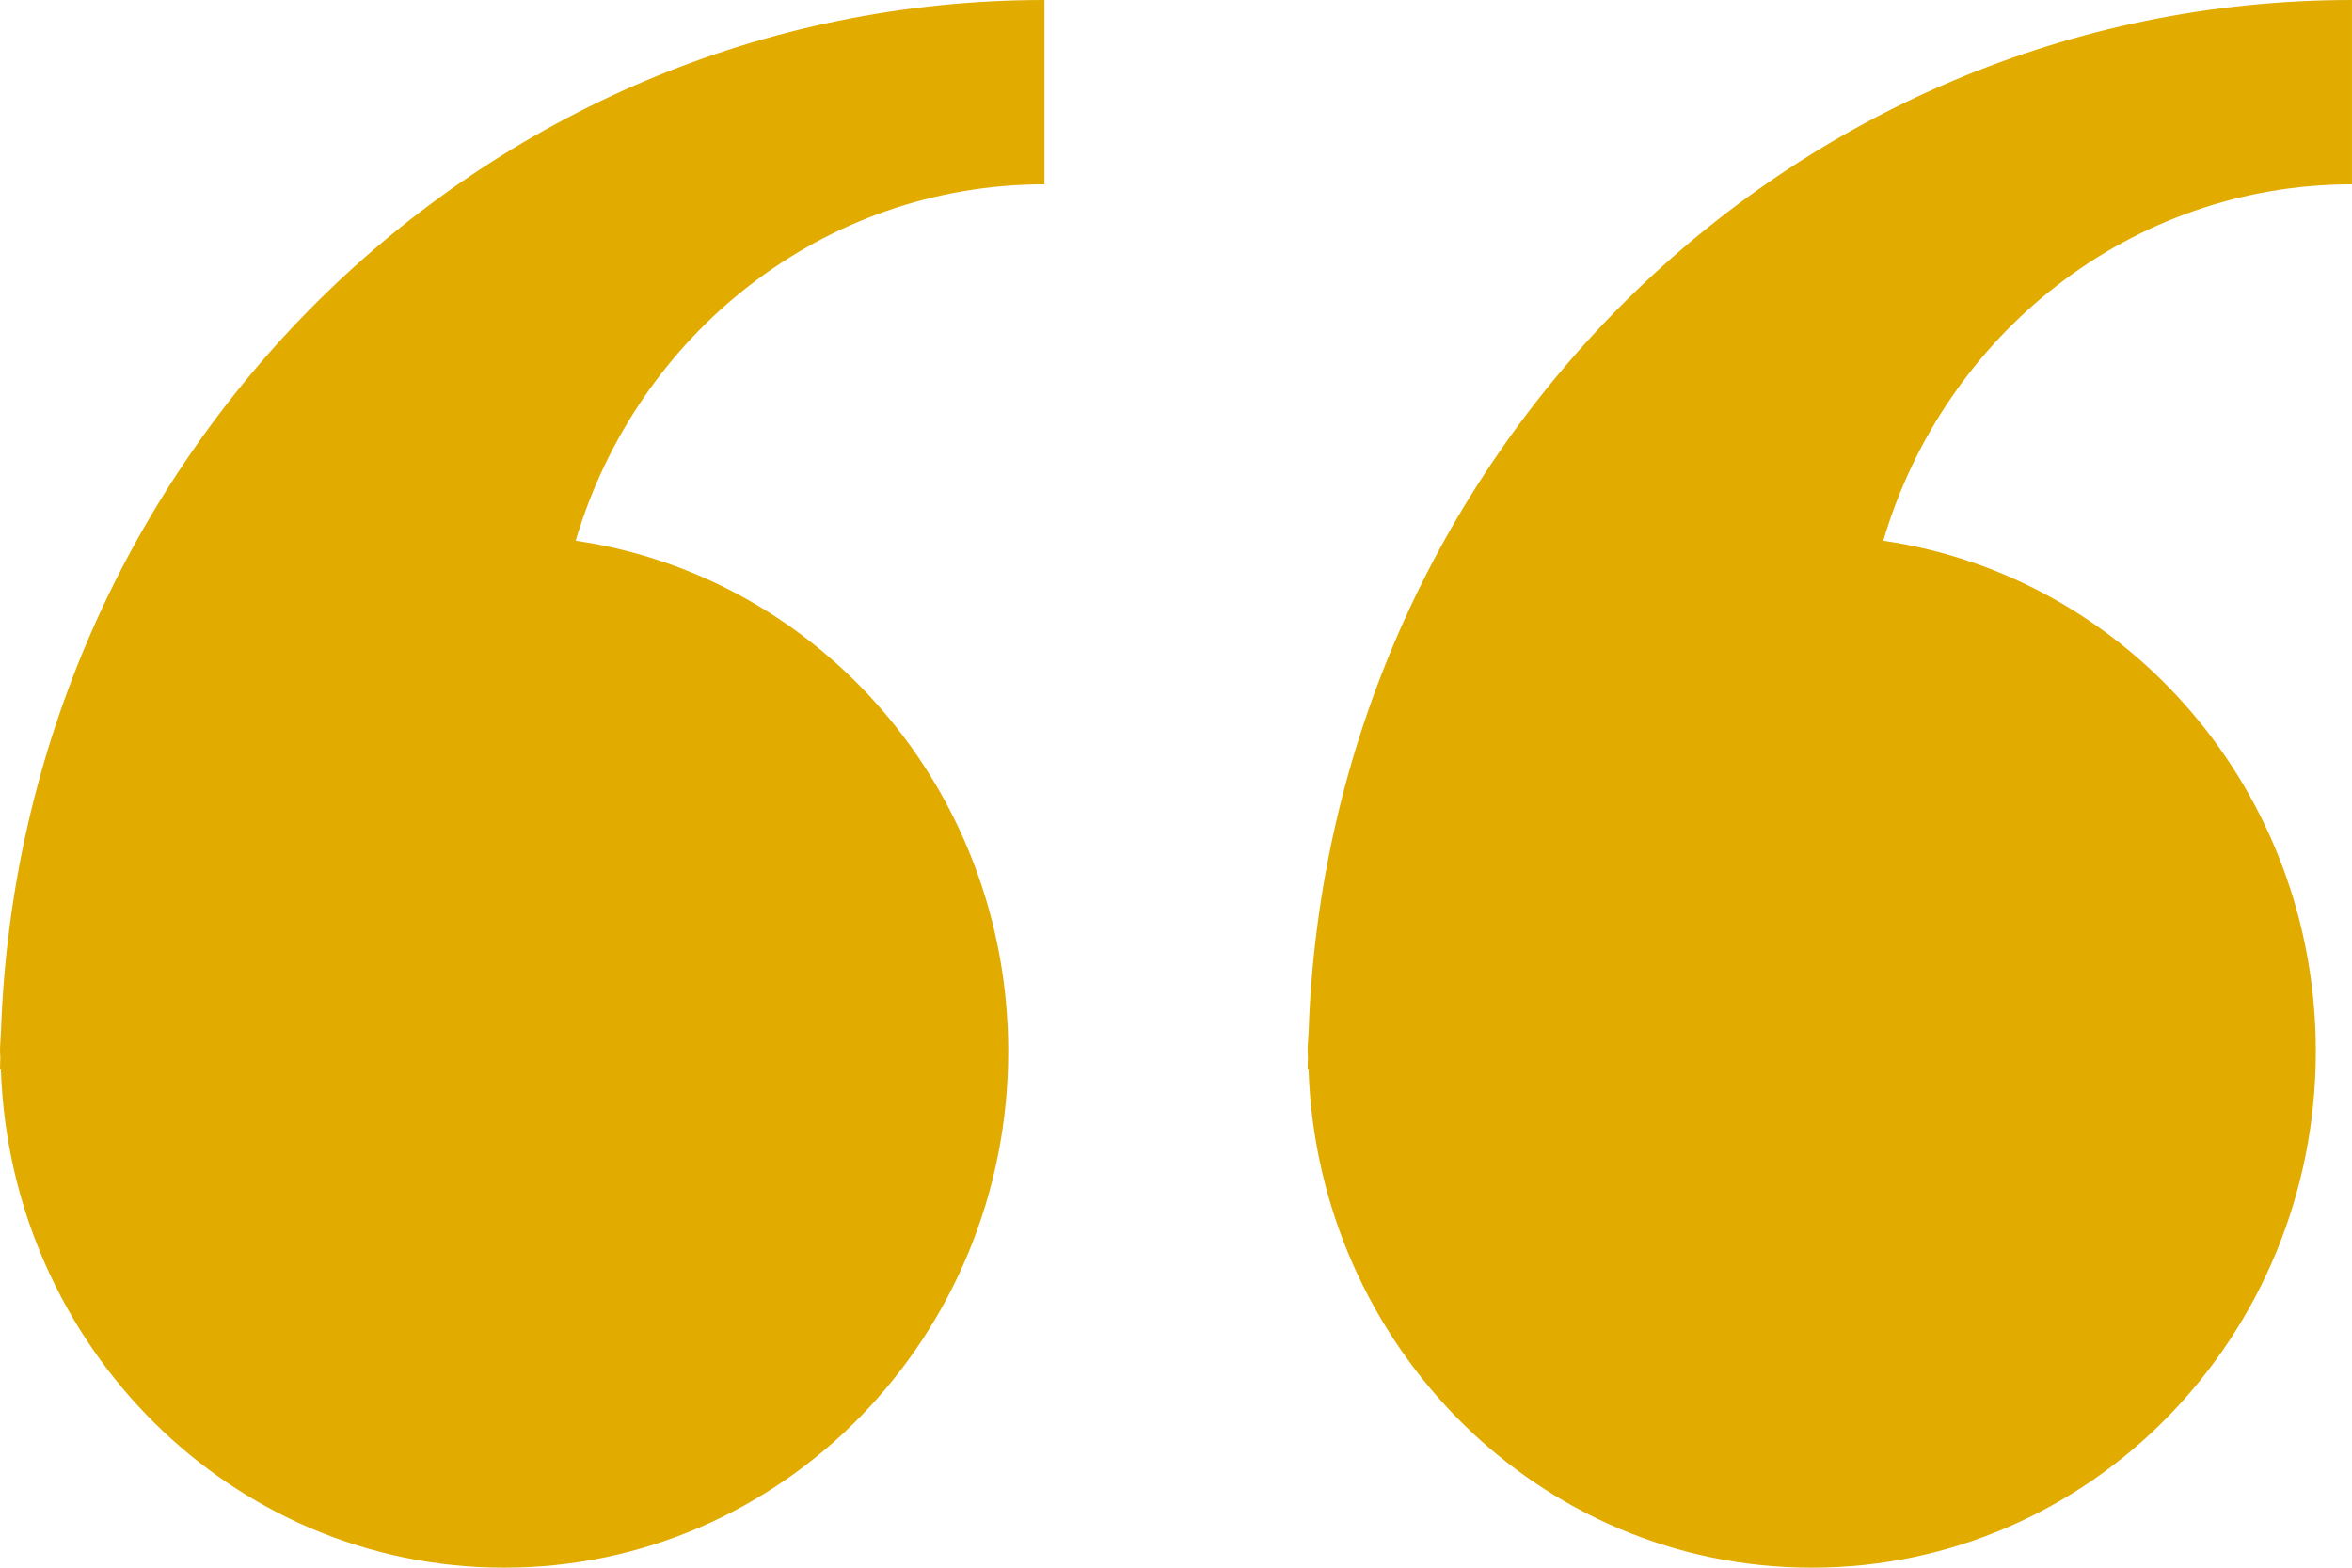
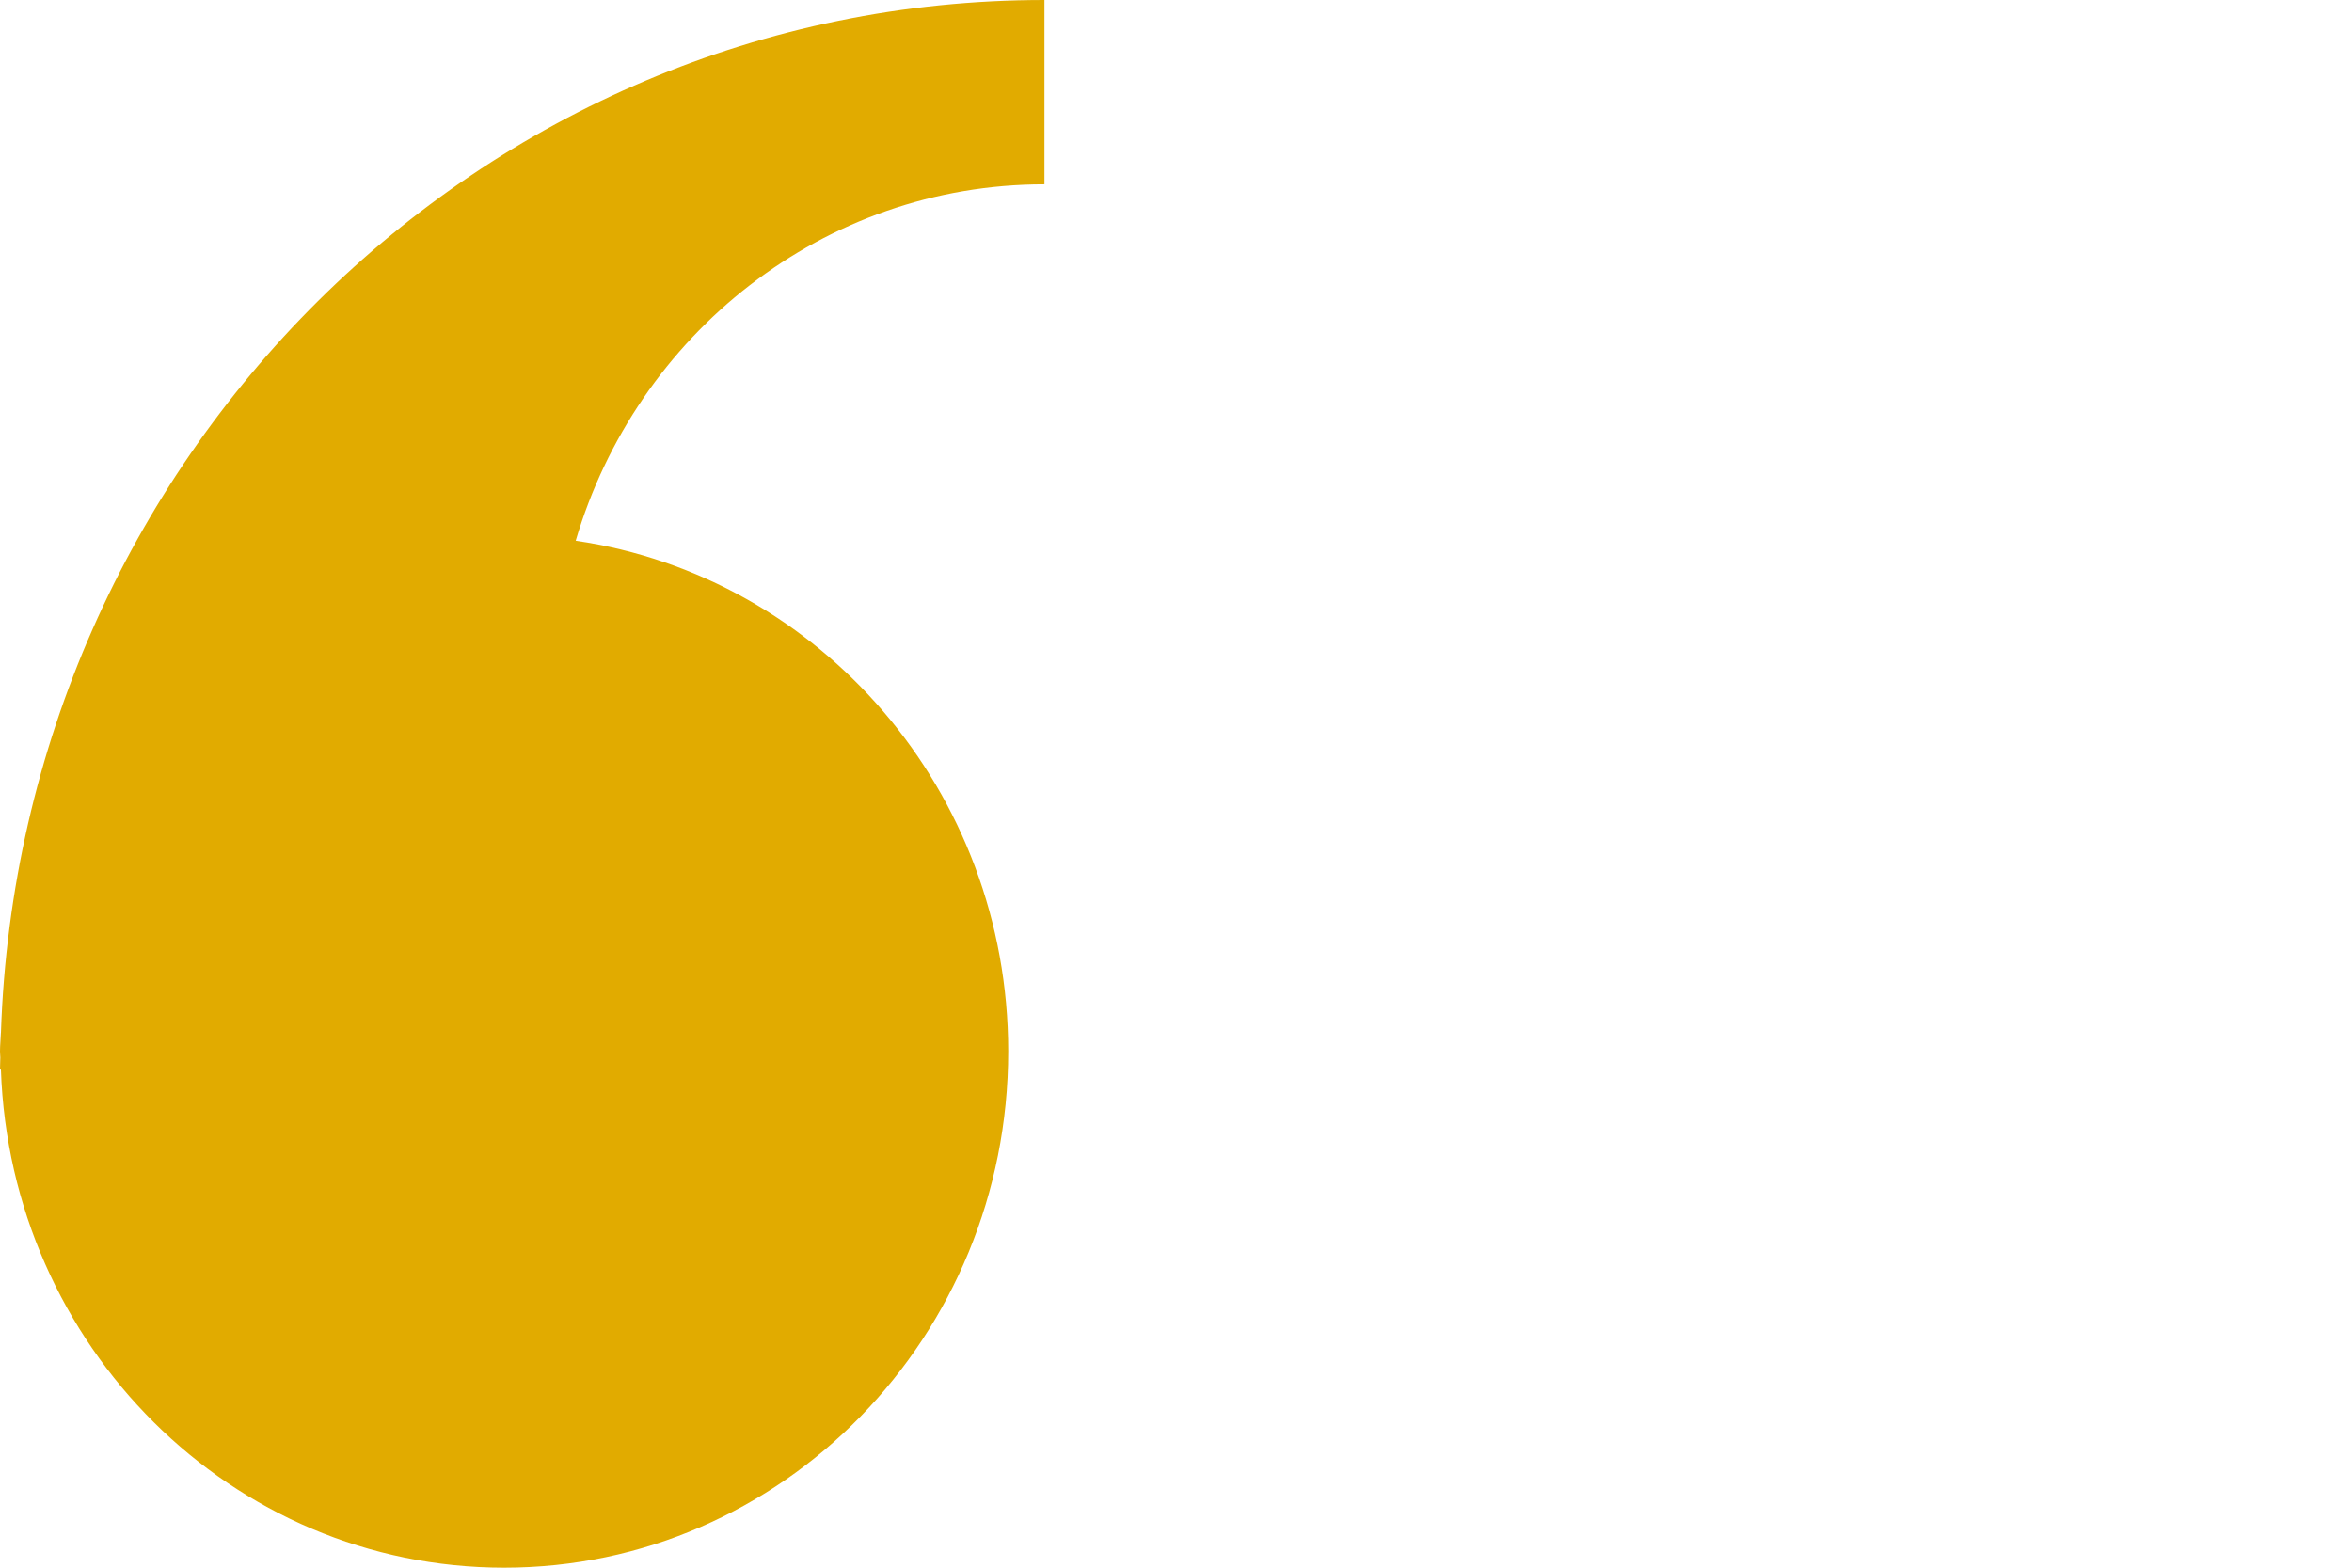
<svg xmlns="http://www.w3.org/2000/svg" width="60" height="40" viewBox="0 0 60 40" fill="none">
  <path d="M0.023 26.351C0.018 26.509 0 26.663 0 26.824C0 26.878 0.007 26.93 0.008 26.982C0.007 27.088 0 27.192 0 27.297L0.023 27.281C0.26 34.345 5.909 40 12.861 40C19.962 40 25.72 34.101 25.72 26.824C25.72 20.185 20.922 14.708 14.686 13.797C16.236 8.533 20.998 4.703 26.644 4.703V0C12.229 0.001 0.511 11.704 0.024 26.352L0.023 26.351Z" fill="#E1AB00" />
-   <path d="M33.381 26.351C33.375 26.509 33.357 26.663 33.357 26.824C33.357 26.878 33.365 26.93 33.365 26.982C33.364 27.088 33.357 27.192 33.357 27.297L33.381 27.281C33.618 34.345 39.267 40 46.217 40C53.32 40 59.077 34.101 59.077 26.824C59.077 20.185 54.278 14.708 48.043 13.797C49.592 8.533 54.354 4.703 59.999 4.703V0C45.585 0.001 33.869 11.704 33.382 26.352L33.381 26.351Z" fill="#E1AB00" />
</svg>